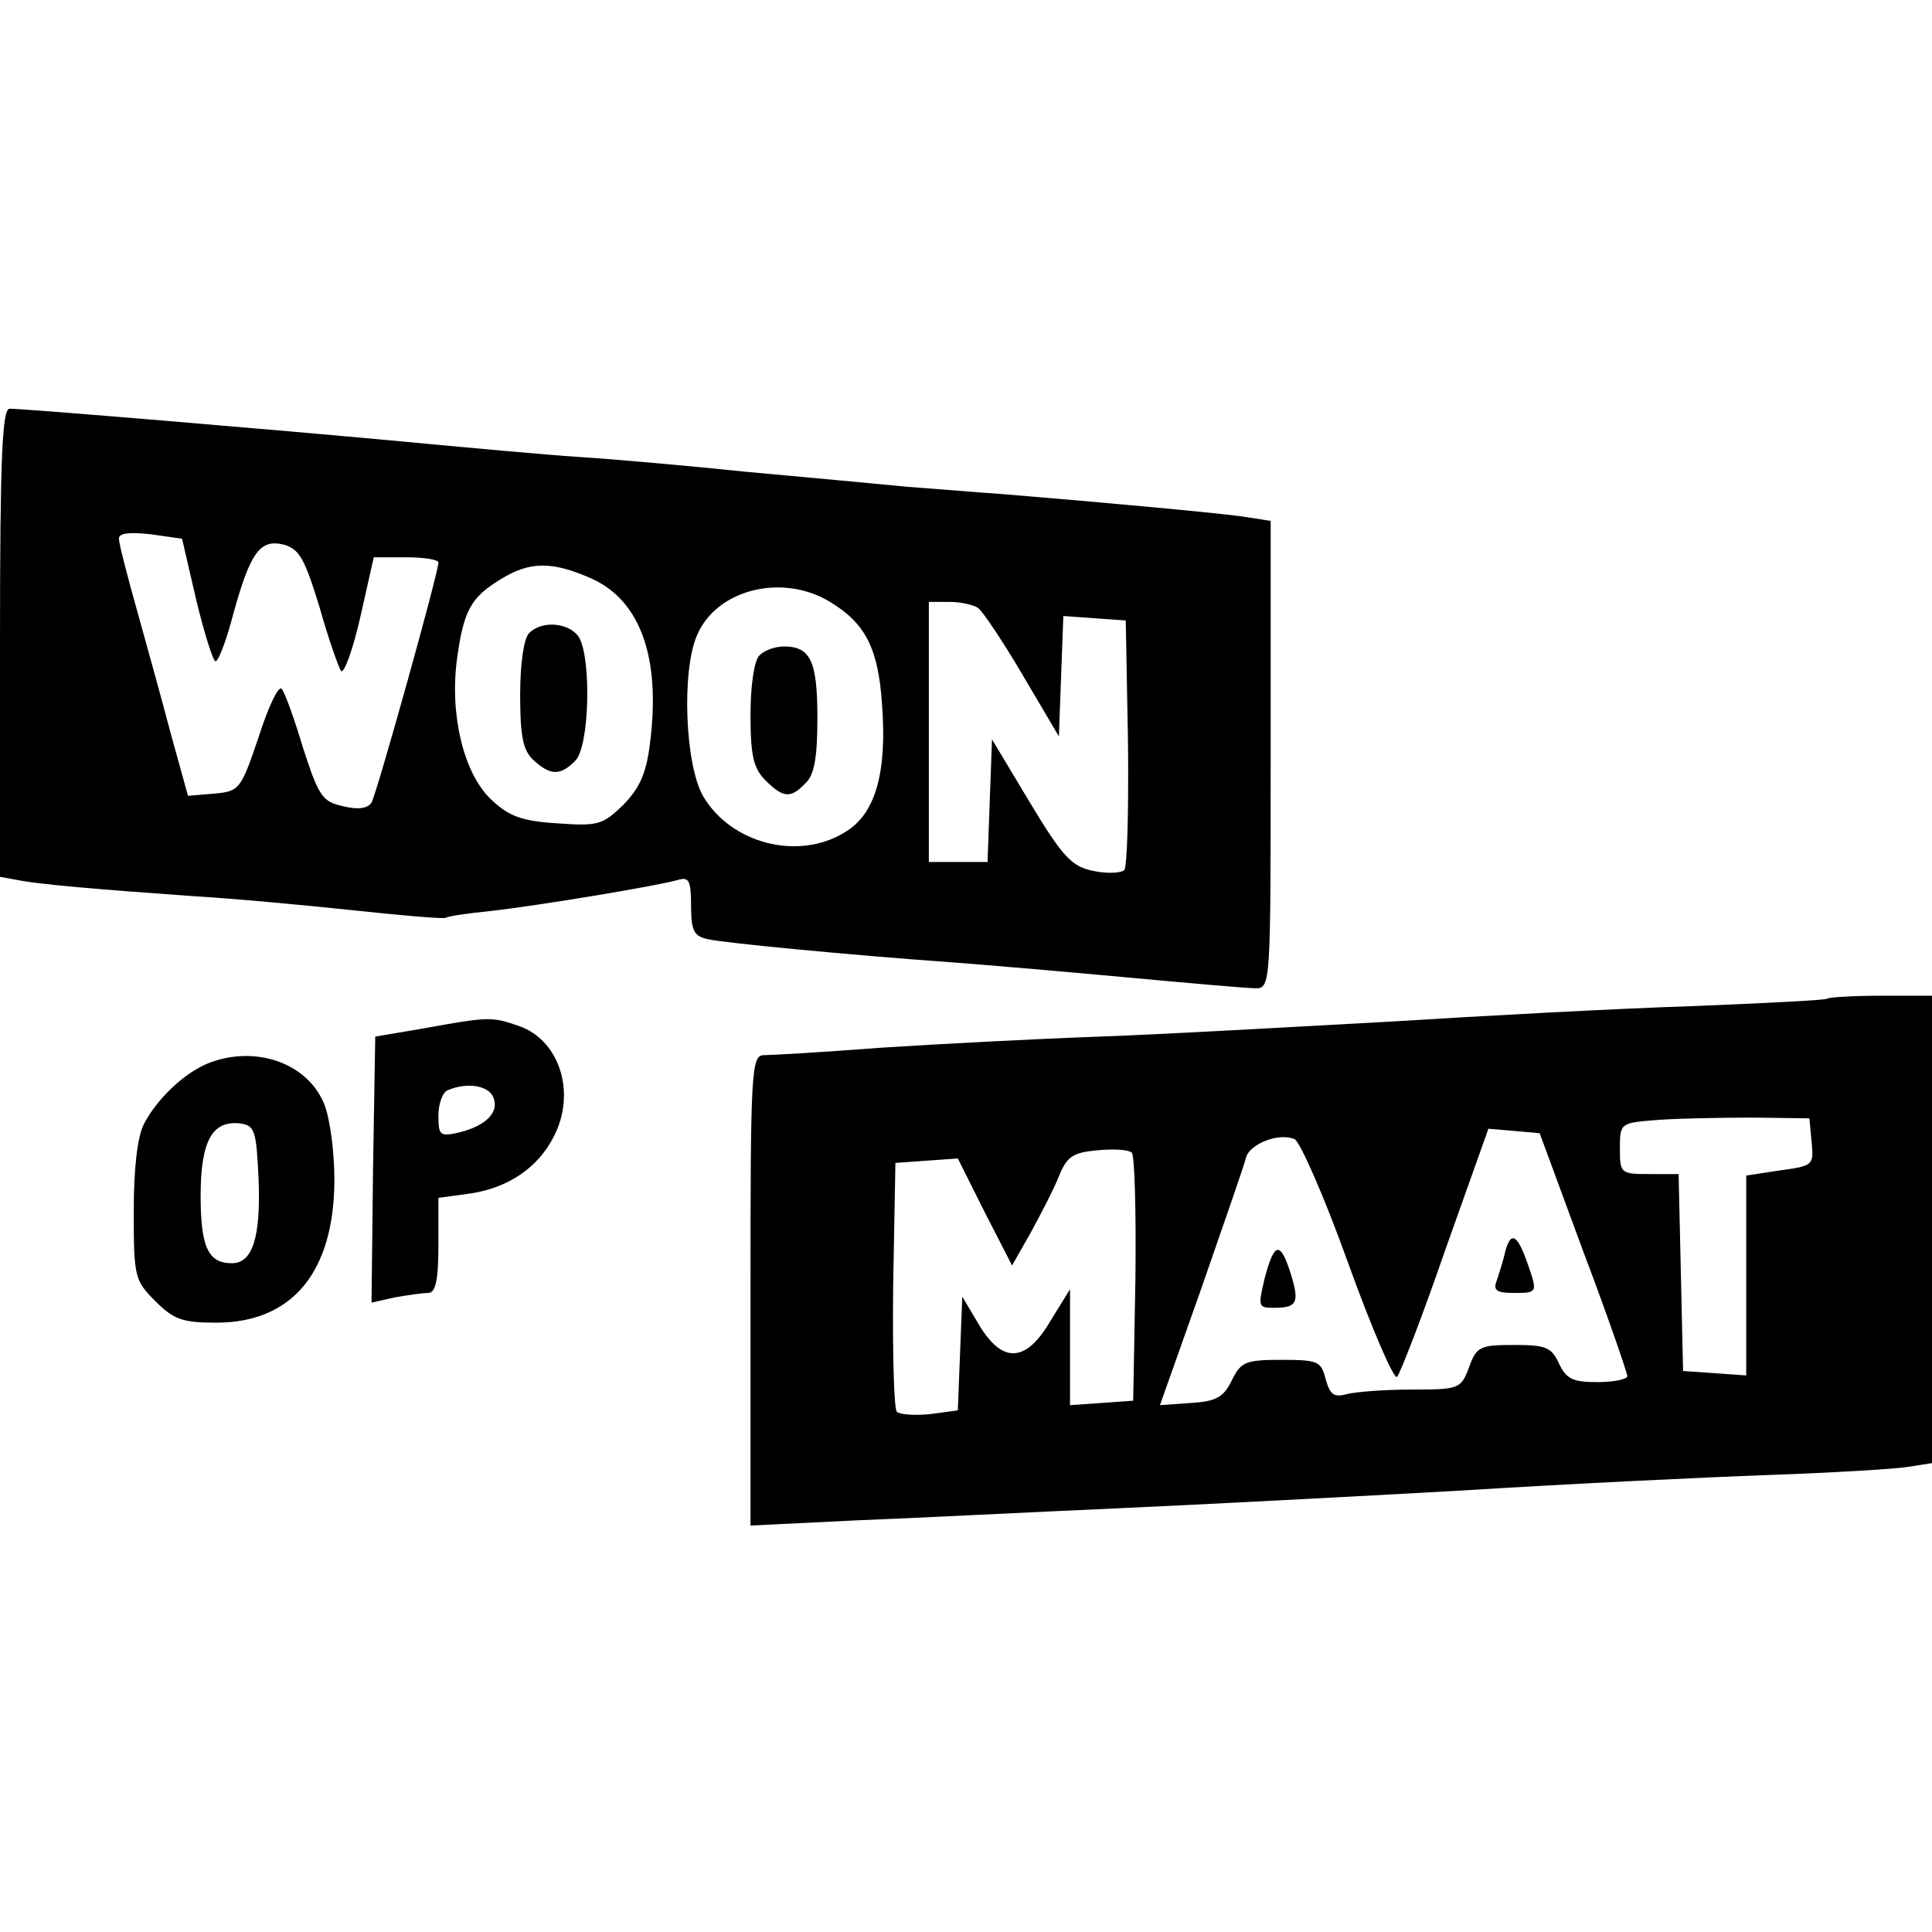
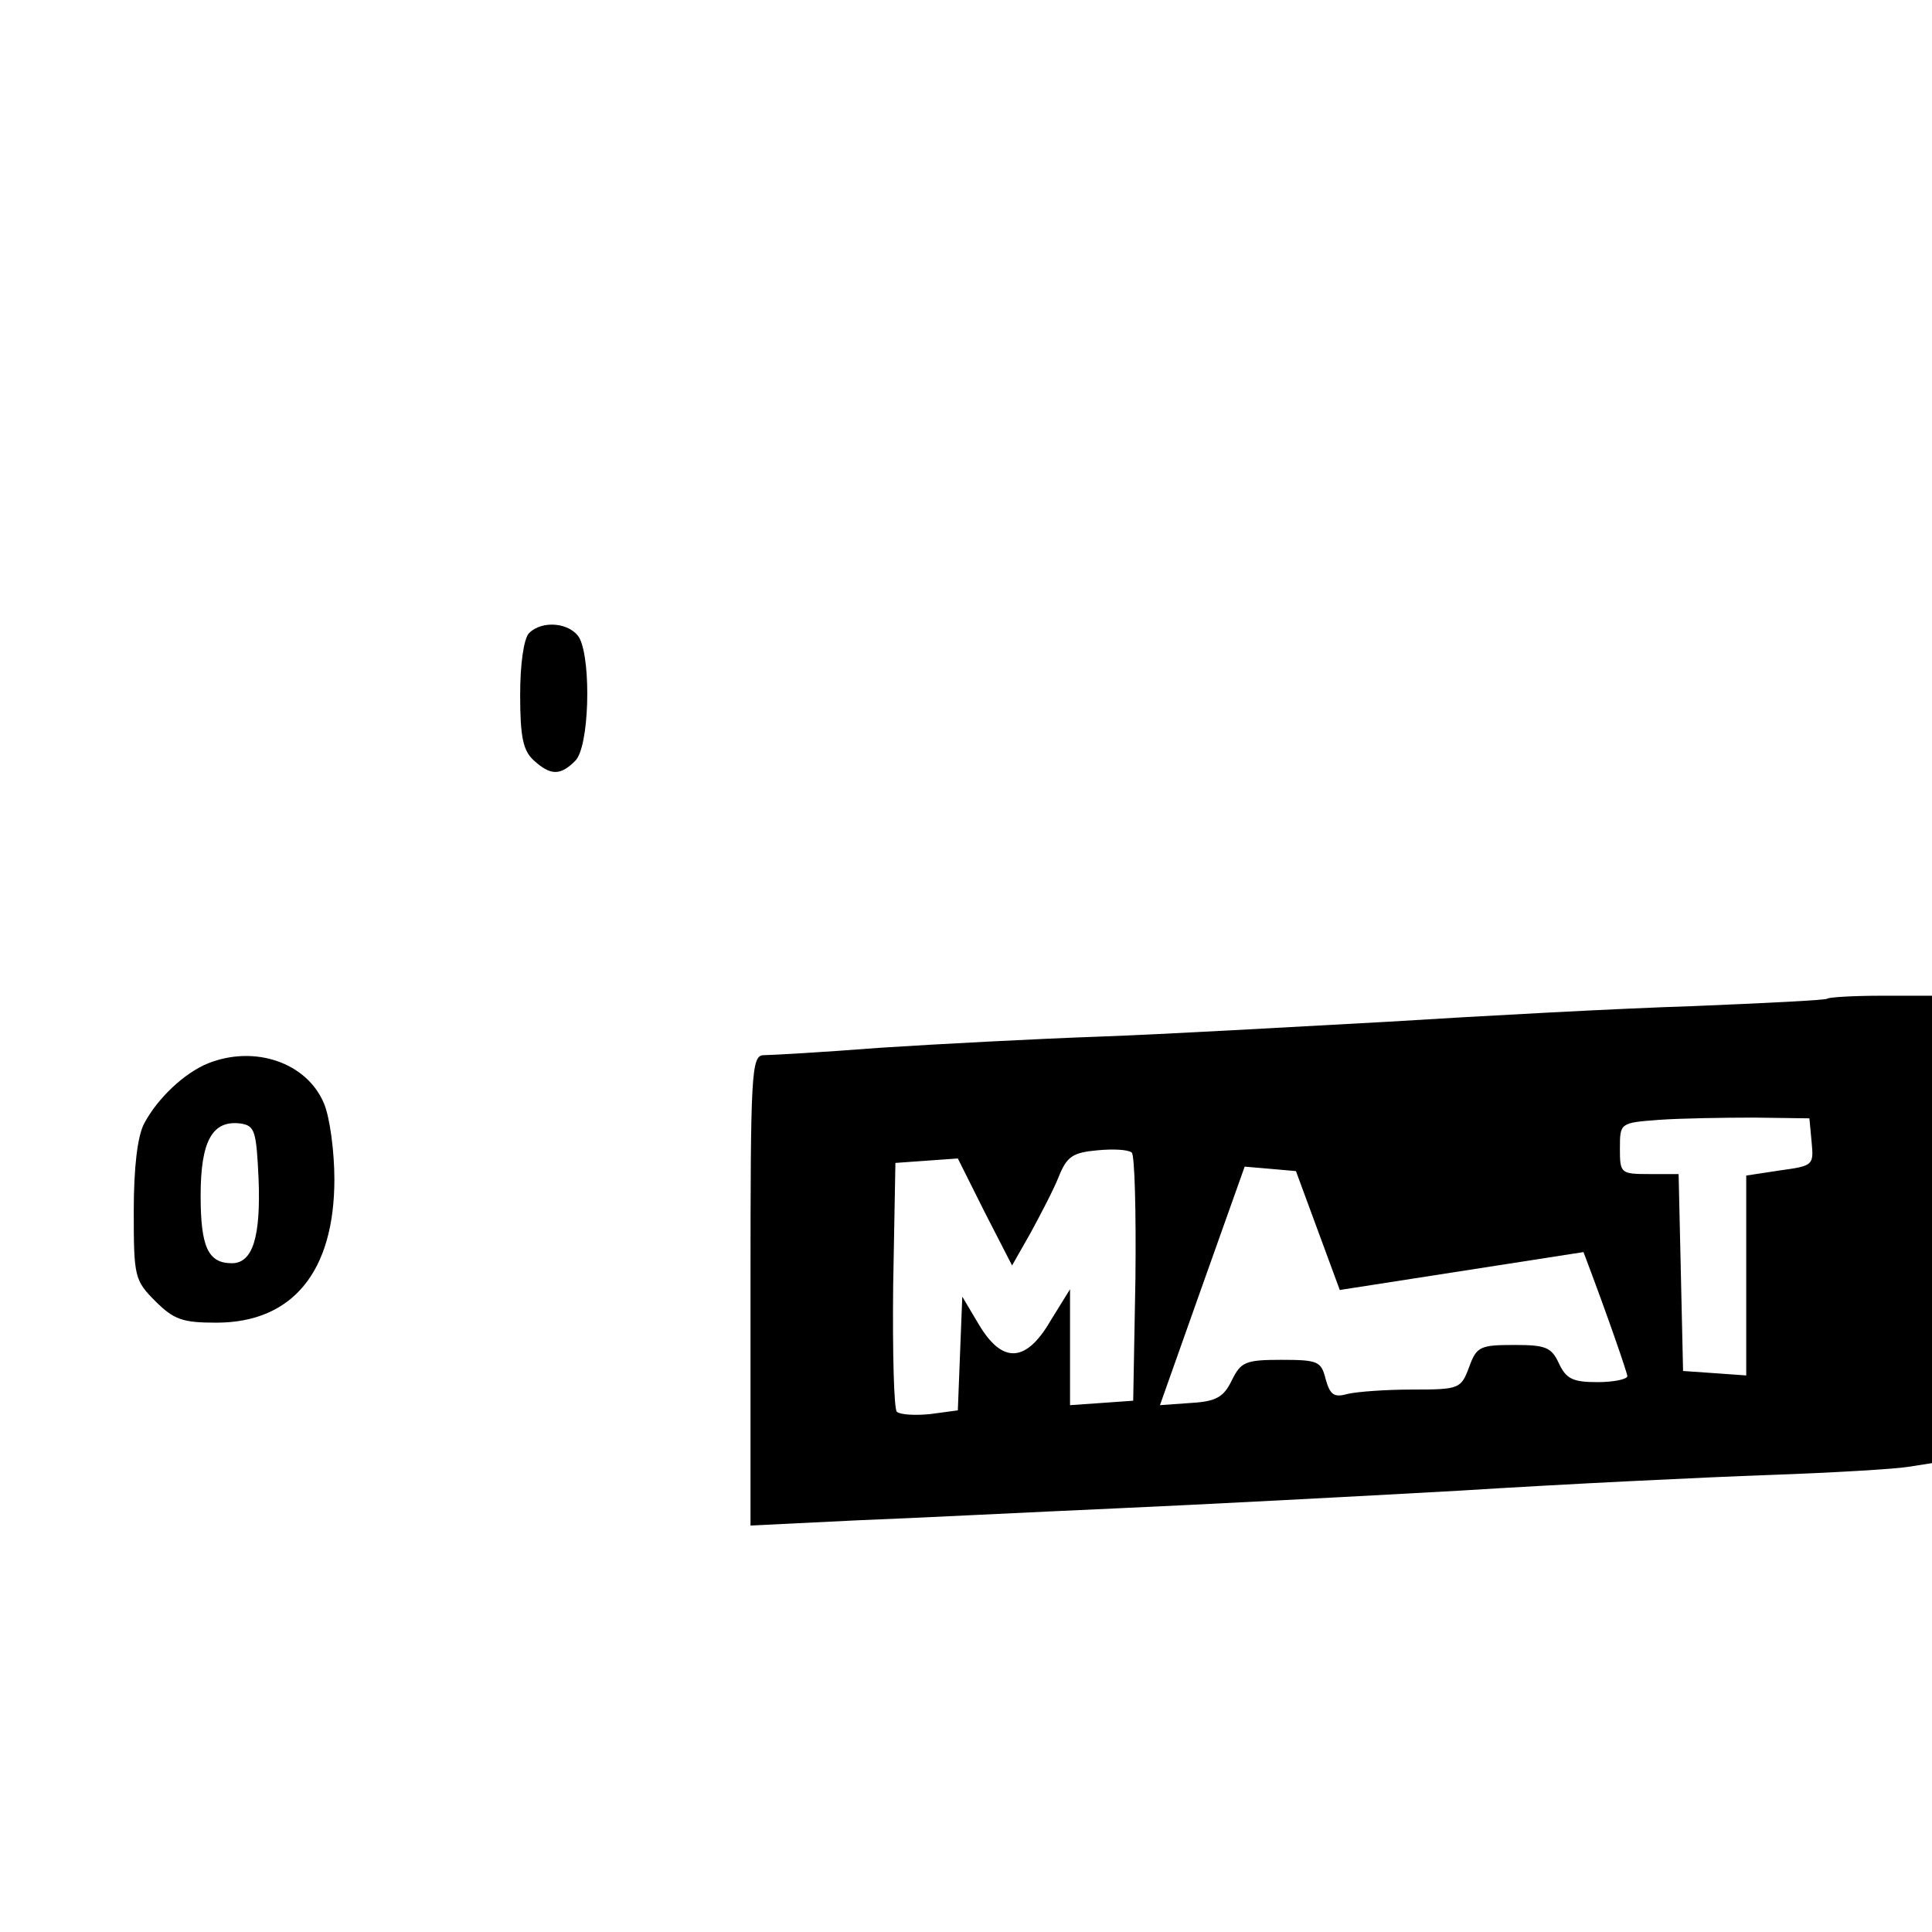
<svg xmlns="http://www.w3.org/2000/svg" version="1.0" width="260pt" height="260pt" viewBox="0 0 260 260" preserveAspectRatio="xMidYMid meet">
  <g transform="translate(0,260) scale(0.1,-0.1)" fill="#000000" stroke="none">
-     <path d="M0 1735 l0 -315 22 -4 c28 -6 111 -13 238 -22 52 -3 149 -12 215 -19 66 -7 122 -12 125 -10 3 2 30 6 60 9 63 7 226 34 253 42 14 4 17 -1 17 -35 0 -34 4 -41 23 -45 22 -5 188 -21 327 -31 41 -3 146 -12 233 -20 86 -8 166 -15 177 -15 20 0 20 7 20 315 l0 314 -32 5 c-30 5 -194 20 -328 31 -30 2 -89 7 -130 10 -41 4 -138 13 -215 20 -77 8 -178 17 -225 20 -47 3 -155 13 -240 21 -172 16 -507 44 -527 44 -10 0 -13 -65 -13 -315z m264 58 c11 -46 23 -83 26 -83 4 0 15 29 24 64 23 83 36 101 68 93 21 -6 28 -19 48 -84 12 -43 26 -82 29 -86 4 -4 16 29 26 73 l18 80 44 0 c23 0 43 -3 43 -7 0 -14 -83 -311 -90 -323 -5 -8 -18 -10 -38 -5 -28 6 -33 13 -54 78 -12 40 -25 76 -29 80 -4 5 -18 -24 -31 -65 -24 -71 -26 -73 -60 -76 l-35 -3 -23 83 c-12 46 -33 121 -46 168 -13 46 -24 89 -24 95 0 8 15 9 43 6 l42 -6 19 -82z m533 28 c65 -30 92 -106 78 -219 -5 -43 -14 -62 -36 -85 -28 -27 -34 -29 -89 -25 -49 3 -66 10 -90 33 -36 35 -55 113 -45 188 9 66 19 83 58 107 40 25 70 25 124 1z m320 -31 c48 -29 65 -63 70 -138 7 -92 -9 -148 -50 -172 -63 -39 -154 -15 -191 49 -24 42 -29 168 -8 216 26 62 115 84 179 45z m199 -8 c6 -4 33 -44 60 -90 l49 -83 3 81 3 81 42 -3 42 -3 3 -164 c1 -91 -1 -168 -5 -172 -5 -4 -23 -5 -42 -1 -29 6 -41 19 -85 92 l-51 85 -3 -82 -3 -83 -39 0 -40 0 0 175 0 175 28 0 c15 0 32 -4 38 -8z" />
    <path d="M712 1748 c-7 -7 -12 -41 -12 -83 0 -57 4 -75 18 -88 23 -21 36 -21 56 -1 19 18 22 133 6 165 -12 21 -50 25 -68 7z" />
-     <path d="M1022 1718 c-7 -7 -12 -40 -12 -80 0 -55 4 -72 20 -88 24 -24 34 -25 54 -4 12 11 16 35 16 88 0 76 -9 96 -45 96 -12 0 -26 -5 -33 -12z" />
-     <path d="M2459 1256 c-2 -2 -84 -6 -181 -10 -97 -3 -282 -13 -410 -21 -128 -7 -303 -17 -388 -20 -85 -3 -218 -10 -295 -15 -77 -6 -148 -10 -157 -10 -17 0 -18 -22 -18 -317 l0 -316 143 7 c78 3 234 11 347 16 113 5 322 16 465 24 143 9 330 18 415 21 85 3 170 8 188 11 l32 5 0 314 0 315 -68 0 c-38 0 -71 -2 -73 -4z m-21 -193 c3 -31 2 -32 -42 -38 l-46 -7 0 -135 0 -134 -42 3 -43 3 -3 133 -3 132 -39 0 c-39 0 -40 1 -40 34 0 35 0 35 53 39 28 2 86 3 127 3 l75 -1 3 -32z m-307 -148 c33 -87 59 -163 59 -167 0 -4 -18 -8 -40 -8 -33 0 -42 4 -52 25 -10 22 -18 25 -60 25 -46 0 -51 -2 -61 -30 -11 -29 -13 -30 -77 -30 -36 0 -75 -3 -87 -6 -18 -5 -23 -1 -29 20 -6 24 -10 26 -60 26 -48 0 -54 -3 -66 -27 -11 -23 -21 -29 -55 -31 l-42 -3 56 158 c30 87 58 166 60 176 6 18 44 33 65 24 7 -2 40 -77 72 -166 32 -89 62 -158 66 -154 4 4 34 81 65 171 l58 163 35 -3 34 -3 59 -160z m-603 -36 l-3 -164 -42 -3 -43 -3 0 78 0 78 -26 -42 c-33 -57 -65 -59 -97 -5 l-22 37 -3 -76 -3 -77 -37 -5 c-20 -2 -40 -1 -45 3 -4 3 -6 80 -5 171 l3 164 42 3 42 3 36 -72 37 -72 25 44 c13 24 31 58 38 76 11 27 19 32 52 35 21 2 41 1 46 -3 4 -3 6 -79 5 -170z" />
-     <path d="M2026 917 c-3 -14 -9 -32 -12 -41 -5 -13 1 -16 24 -16 30 0 31 1 20 33 -15 45 -24 52 -32 24z" />
-     <path d="M1702 880 c-9 -38 -9 -40 12 -40 32 0 35 7 23 46 -14 44 -22 43 -35 -6z" />
-     <path d="M570 1216 l-65 -11 -3 -179 -2 -179 31 7 c17 3 38 6 45 6 10 0 14 16 14 64 l0 64 44 6 c51 8 90 35 111 76 31 59 8 130 -46 149 -37 13 -41 13 -129 -3z m94 -93 c8 -20 -10 -38 -46 -47 -26 -6 -28 -4 -28 23 0 16 6 32 13 34 26 11 55 6 61 -10z" />
+     <path d="M2459 1256 c-2 -2 -84 -6 -181 -10 -97 -3 -282 -13 -410 -21 -128 -7 -303 -17 -388 -20 -85 -3 -218 -10 -295 -15 -77 -6 -148 -10 -157 -10 -17 0 -18 -22 -18 -317 l0 -316 143 7 c78 3 234 11 347 16 113 5 322 16 465 24 143 9 330 18 415 21 85 3 170 8 188 11 l32 5 0 314 0 315 -68 0 c-38 0 -71 -2 -73 -4z m-21 -193 c3 -31 2 -32 -42 -38 l-46 -7 0 -135 0 -134 -42 3 -43 3 -3 133 -3 132 -39 0 c-39 0 -40 1 -40 34 0 35 0 35 53 39 28 2 86 3 127 3 l75 -1 3 -32z m-307 -148 c33 -87 59 -163 59 -167 0 -4 -18 -8 -40 -8 -33 0 -42 4 -52 25 -10 22 -18 25 -60 25 -46 0 -51 -2 -61 -30 -11 -29 -13 -30 -77 -30 -36 0 -75 -3 -87 -6 -18 -5 -23 -1 -29 20 -6 24 -10 26 -60 26 -48 0 -54 -3 -66 -27 -11 -23 -21 -29 -55 -31 l-42 -3 56 158 l58 163 35 -3 34 -3 59 -160z m-603 -36 l-3 -164 -42 -3 -43 -3 0 78 0 78 -26 -42 c-33 -57 -65 -59 -97 -5 l-22 37 -3 -76 -3 -77 -37 -5 c-20 -2 -40 -1 -45 3 -4 3 -6 80 -5 171 l3 164 42 3 42 3 36 -72 37 -72 25 44 c13 24 31 58 38 76 11 27 19 32 52 35 21 2 41 1 46 -3 4 -3 6 -79 5 -170z" />
    <path d="M280 1169 c-32 -13 -68 -47 -86 -81 -9 -17 -14 -59 -14 -118 0 -88 1 -93 29 -121 25 -25 37 -29 82 -29 103 0 159 69 159 193 0 37 -6 83 -14 102 -23 55 -93 79 -156 54z m68 -156 c3 -78 -8 -113 -36 -113 -32 0 -42 22 -42 91 0 74 16 102 54 97 19 -3 21 -10 24 -75z" />
  </g>
</svg>